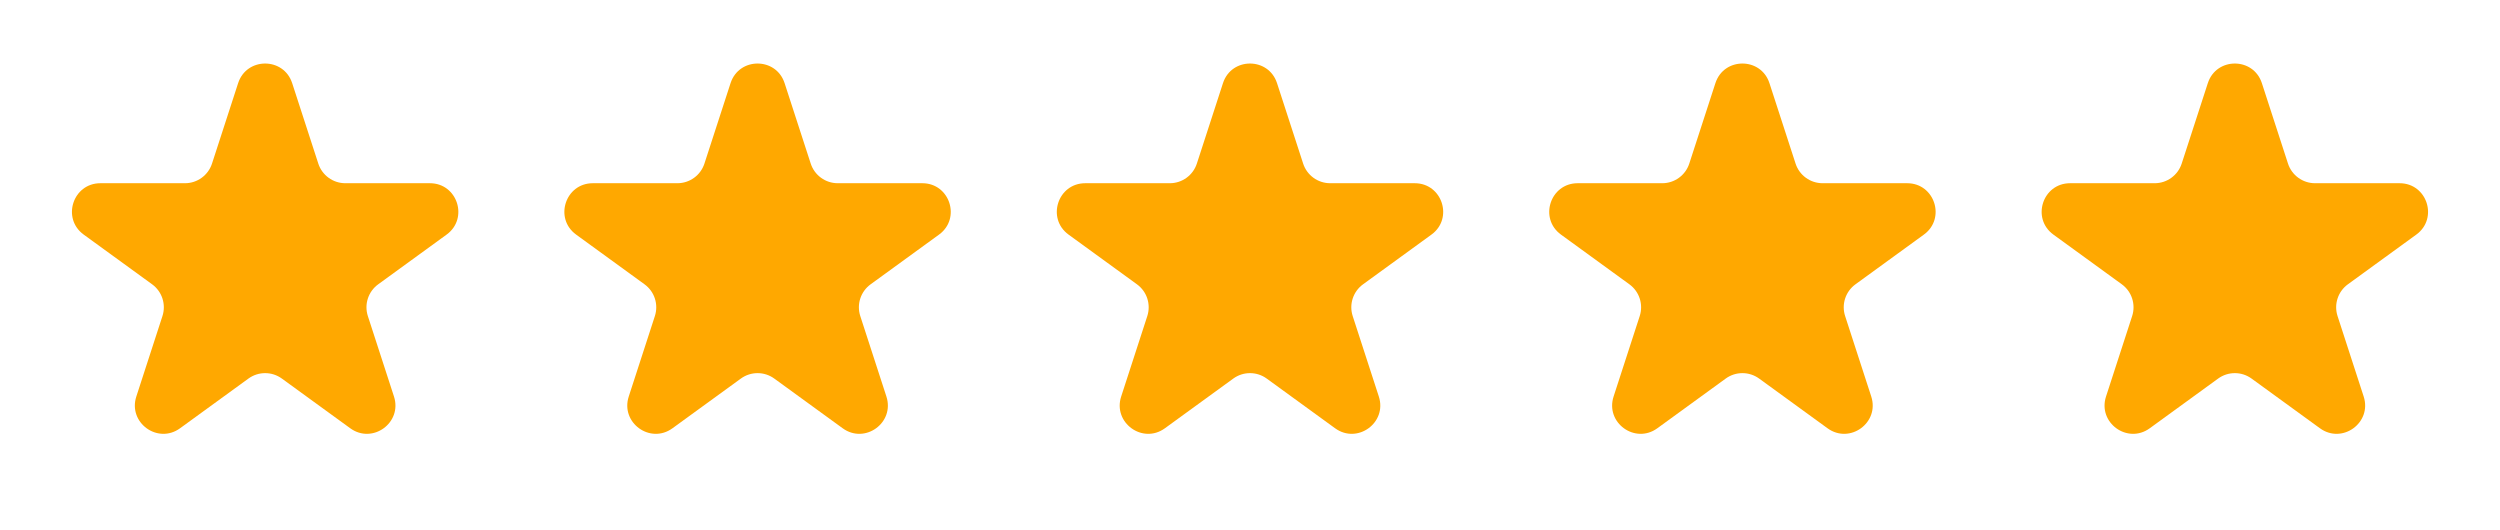
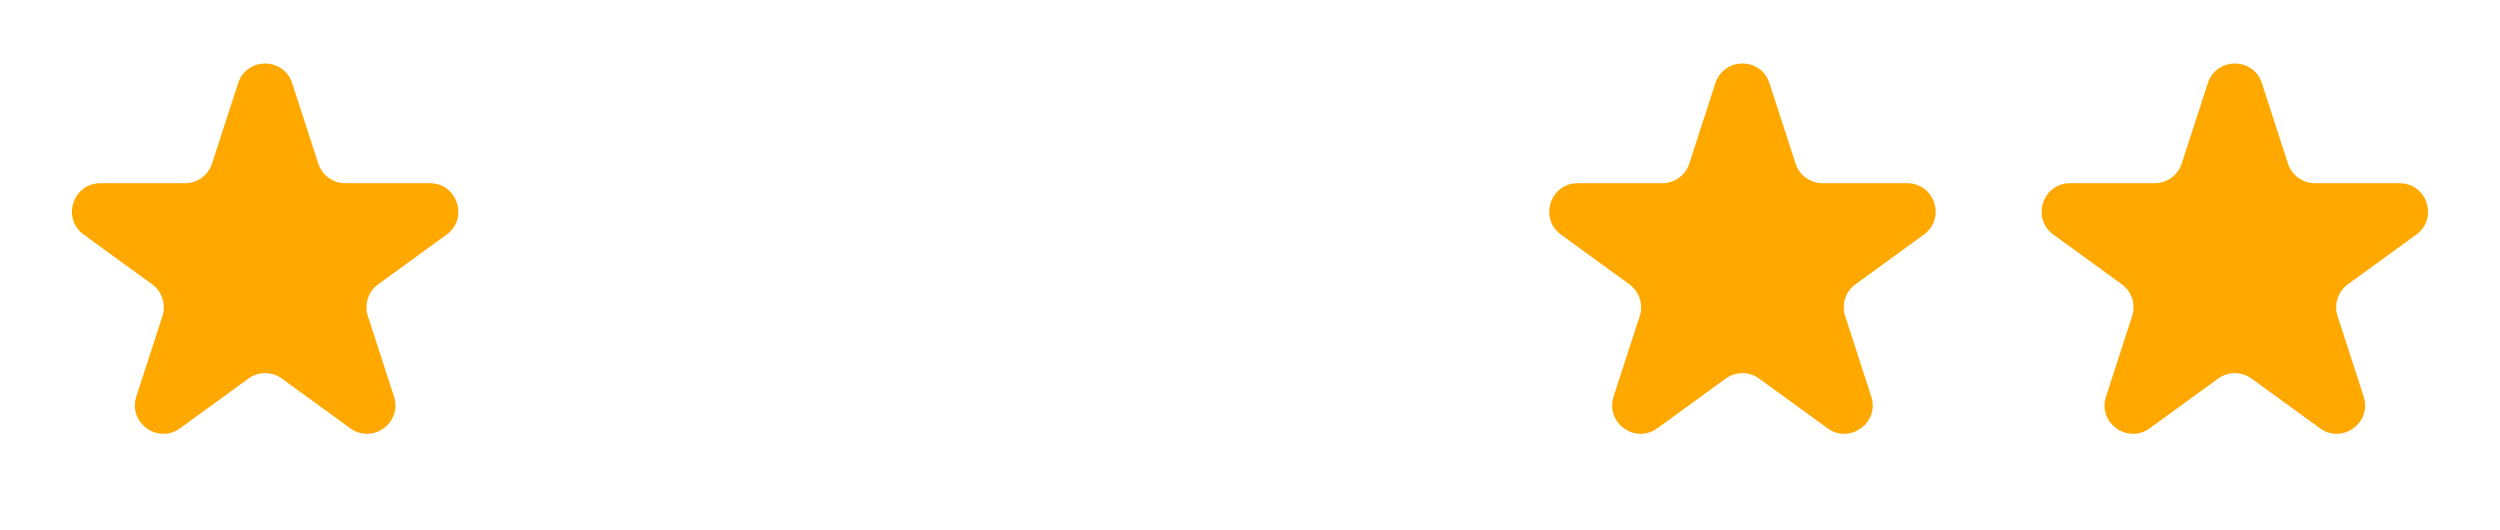
<svg xmlns="http://www.w3.org/2000/svg" width="132" height="28" viewBox="0 0 132 28" fill="none">
  <path d="M12.573 4.391C13.022 3.009 14.978 3.009 15.427 4.391L16.806 8.637C17.007 9.255 17.583 9.674 18.233 9.674H22.698C24.151 9.674 24.756 11.533 23.58 12.387L19.968 15.012C19.442 15.394 19.222 16.071 19.423 16.689L20.802 20.936C21.251 22.318 19.67 23.467 18.494 22.613L14.882 19.988C14.356 19.606 13.644 19.606 13.118 19.988L9.506 22.613C8.33 23.467 6.749 22.318 7.198 20.936L8.577 16.689C8.778 16.071 8.558 15.394 8.033 15.012L4.42 12.387C3.244 11.533 3.849 9.674 5.302 9.674H9.767C10.417 9.674 10.993 9.255 11.194 8.637L12.573 4.391Z" fill="#FFA800" />
-   <path d="M38.573 4.391C39.022 3.009 40.978 3.009 41.427 4.391L42.806 8.637C43.007 9.255 43.583 9.674 44.233 9.674H48.698C50.151 9.674 50.755 11.533 49.58 12.387L45.968 15.012C45.442 15.394 45.222 16.071 45.423 16.689L46.802 20.936C47.251 22.318 45.67 23.467 44.494 22.613L40.882 19.988C40.356 19.606 39.644 19.606 39.118 19.988L35.506 22.613C34.33 23.467 32.749 22.318 33.198 20.936L34.577 16.689C34.778 16.071 34.558 15.394 34.032 15.012L30.42 12.387C29.244 11.533 29.849 9.674 31.302 9.674H35.767C36.417 9.674 36.993 9.255 37.194 8.637L38.573 4.391Z" fill="#FFA800" />
-   <path d="M64.573 4.391C65.022 3.009 66.978 3.009 67.427 4.391L68.806 8.637C69.007 9.255 69.583 9.674 70.233 9.674H74.698C76.151 9.674 76.755 11.533 75.58 12.387L71.968 15.012C71.442 15.394 71.222 16.071 71.423 16.689L72.802 20.936C73.251 22.318 71.67 23.467 70.494 22.613L66.882 19.988C66.356 19.606 65.644 19.606 65.118 19.988L61.506 22.613C60.33 23.467 58.749 22.318 59.198 20.936L60.577 16.689C60.778 16.071 60.558 15.394 60.032 15.012L56.42 12.387C55.245 11.533 55.849 9.674 57.302 9.674H61.767C62.417 9.674 62.993 9.255 63.194 8.637L64.573 4.391Z" fill="#FFA800" />
  <path d="M90.573 4.391C91.022 3.009 92.978 3.009 93.427 4.391L94.806 8.637C95.007 9.255 95.583 9.674 96.233 9.674H100.698C102.151 9.674 102.756 11.533 101.58 12.387L97.968 15.012C97.442 15.394 97.222 16.071 97.423 16.689L98.802 20.936C99.251 22.318 97.67 23.467 96.494 22.613L92.882 19.988C92.356 19.606 91.644 19.606 91.118 19.988L87.506 22.613C86.33 23.467 84.749 22.318 85.198 20.936L86.577 16.689C86.778 16.071 86.558 15.394 86.032 15.012L82.42 12.387C81.245 11.533 81.849 9.674 83.302 9.674H87.767C88.417 9.674 88.993 9.255 89.194 8.637L90.573 4.391Z" fill="#FFA800" />
  <path d="M116.573 4.391C117.022 3.009 118.978 3.009 119.427 4.391L120.806 8.637C121.007 9.255 121.583 9.674 122.233 9.674H126.698C128.151 9.674 128.756 11.533 127.58 12.387L123.967 15.012C123.442 15.394 123.222 16.071 123.423 16.689L124.802 20.936C125.251 22.318 123.67 23.467 122.494 22.613L118.882 19.988C118.356 19.606 117.644 19.606 117.118 19.988L113.506 22.613C112.33 23.467 110.749 22.318 111.198 20.936L112.577 16.689C112.778 16.071 112.558 15.394 112.033 15.012L108.42 12.387C107.244 11.533 107.849 9.674 109.302 9.674H113.767C114.417 9.674 114.993 9.255 115.194 8.637L116.573 4.391Z" fill="#FFA800" />
</svg>